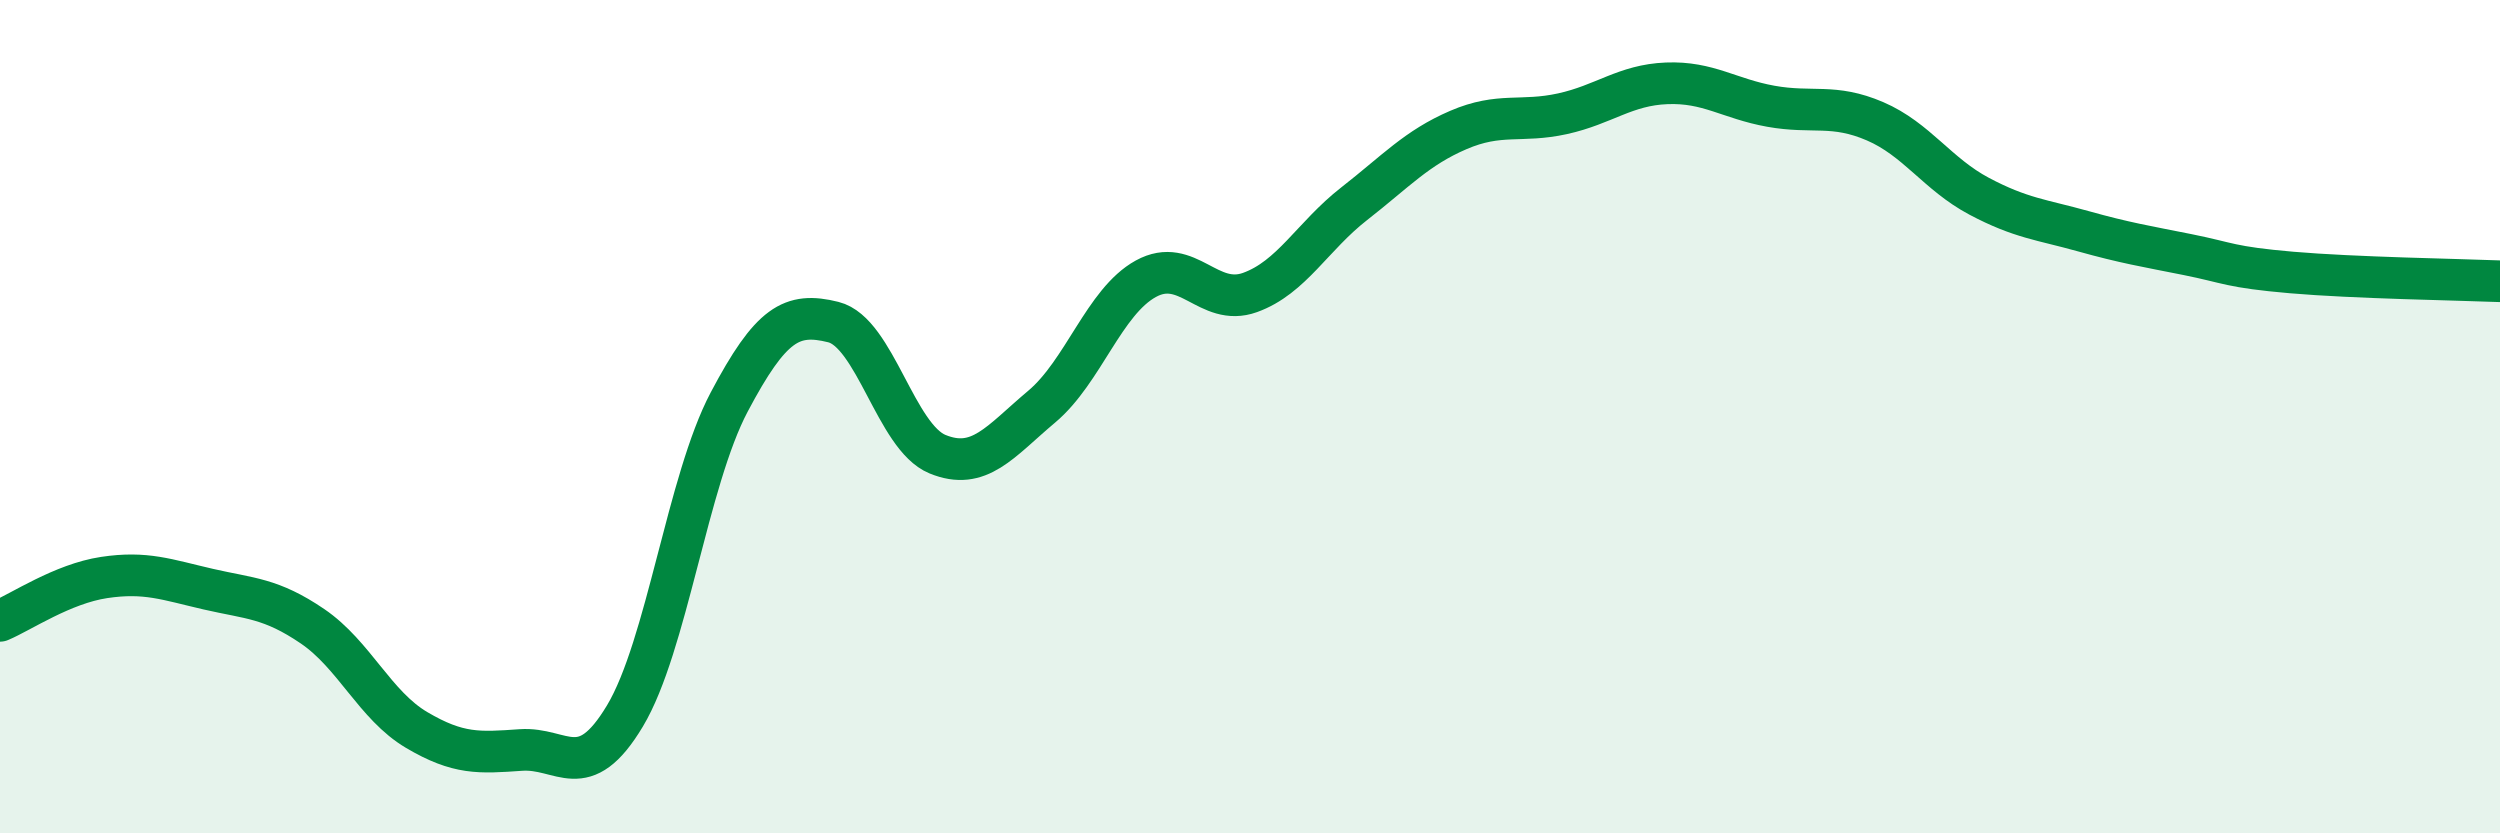
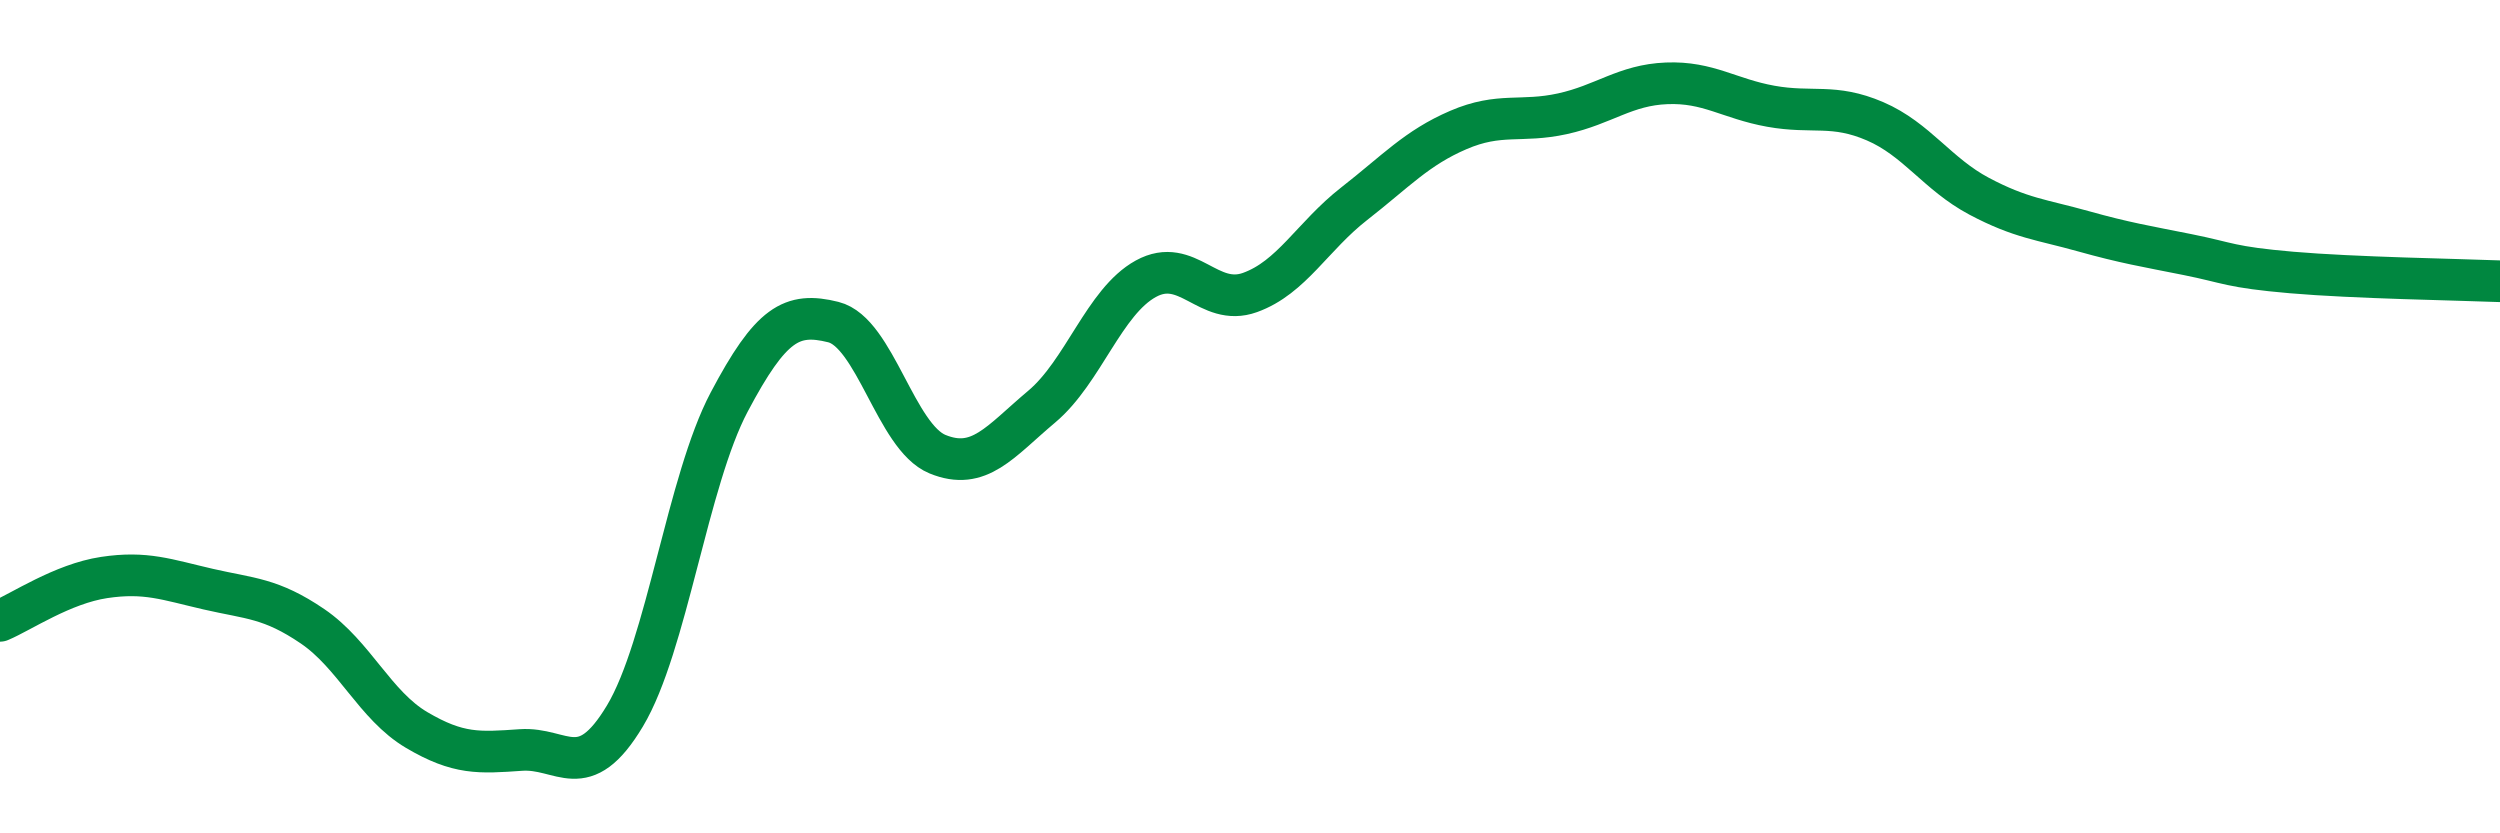
<svg xmlns="http://www.w3.org/2000/svg" width="60" height="20" viewBox="0 0 60 20">
-   <path d="M 0,14.9 C 0.5,14.69 1.5,14.01 2.5,13.86 C 3.5,13.71 4,13.91 5,14.14 C 6,14.37 6.5,14.35 7.5,15.03 C 8.5,15.71 9,16.93 10,17.52 C 11,18.11 11.5,18.07 12.5,18 C 13.5,17.93 14,18.85 15,17.18 C 16,15.51 16.5,11.54 17.5,9.65 C 18.5,7.76 19,7.48 20,7.73 C 21,7.98 21.5,10.49 22.5,10.9 C 23.5,11.31 24,10.6 25,9.76 C 26,8.92 26.5,7.24 27.5,6.69 C 28.5,6.14 29,7.38 30,7.02 C 31,6.66 31.5,5.67 32.5,4.89 C 33.5,4.11 34,3.55 35,3.12 C 36,2.69 36.5,2.95 37.5,2.73 C 38.5,2.51 39,2.04 40,2 C 41,1.96 41.5,2.37 42.5,2.55 C 43.5,2.73 44,2.48 45,2.91 C 46,3.34 46.5,4.18 47.5,4.71 C 48.5,5.24 49,5.27 50,5.55 C 51,5.83 51.5,5.91 52.5,6.11 C 53.5,6.31 53.5,6.41 55,6.54 C 56.5,6.67 59,6.71 60,6.75L60 20L0 20Z" fill="#008740" opacity="0.1" stroke-linecap="round" stroke-linejoin="round" />
  <path d="M 0,14.9 C 0.5,14.69 1.5,14.01 2.5,13.86 C 3.5,13.71 4,13.91 5,14.14 C 6,14.37 6.5,14.35 7.5,15.03 C 8.5,15.71 9,16.93 10,17.52 C 11,18.11 11.5,18.07 12.5,18 C 13.5,17.93 14,18.85 15,17.18 C 16,15.51 16.5,11.54 17.5,9.65 C 18.5,7.76 19,7.48 20,7.73 C 21,7.98 21.5,10.49 22.5,10.9 C 23.5,11.31 24,10.6 25,9.76 C 26,8.92 26.5,7.24 27.5,6.69 C 28.5,6.14 29,7.38 30,7.02 C 31,6.66 31.5,5.67 32.5,4.89 C 33.5,4.11 34,3.55 35,3.12 C 36,2.69 36.5,2.95 37.5,2.73 C 38.5,2.51 39,2.04 40,2 C 41,1.96 41.5,2.37 42.5,2.55 C 43.5,2.73 44,2.48 45,2.91 C 46,3.34 46.5,4.18 47.5,4.71 C 48.5,5.24 49,5.27 50,5.55 C 51,5.83 51.5,5.91 52.5,6.11 C 53.5,6.31 53.5,6.41 55,6.54 C 56.5,6.67 59,6.71 60,6.75" stroke="#008740" stroke-width="1" fill="none" stroke-linecap="round" stroke-linejoin="round" />
</svg>